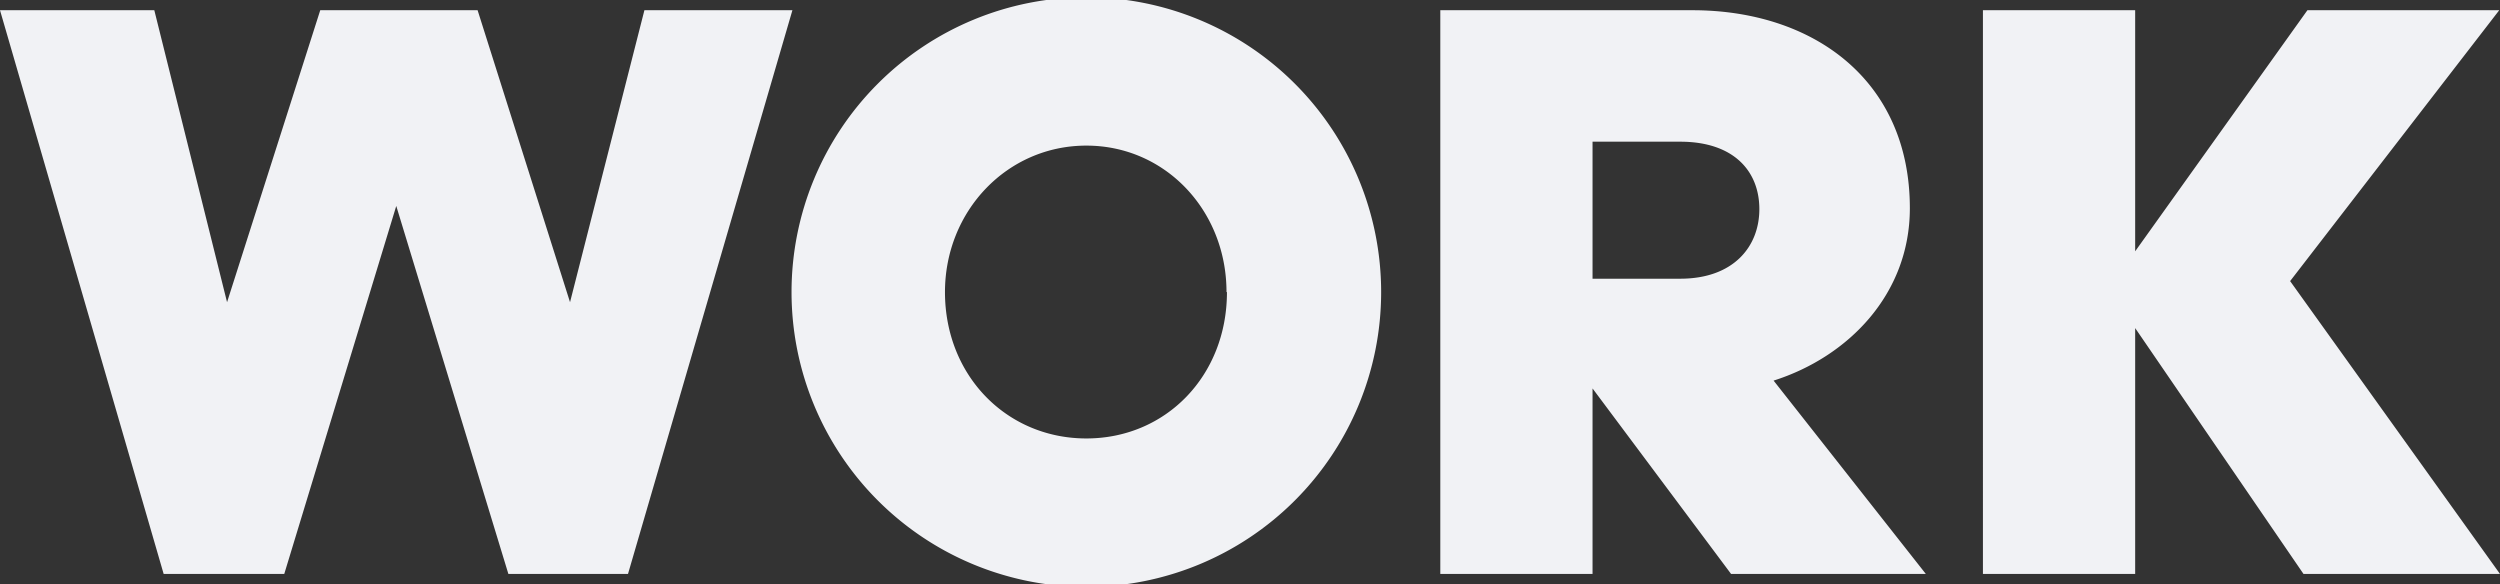
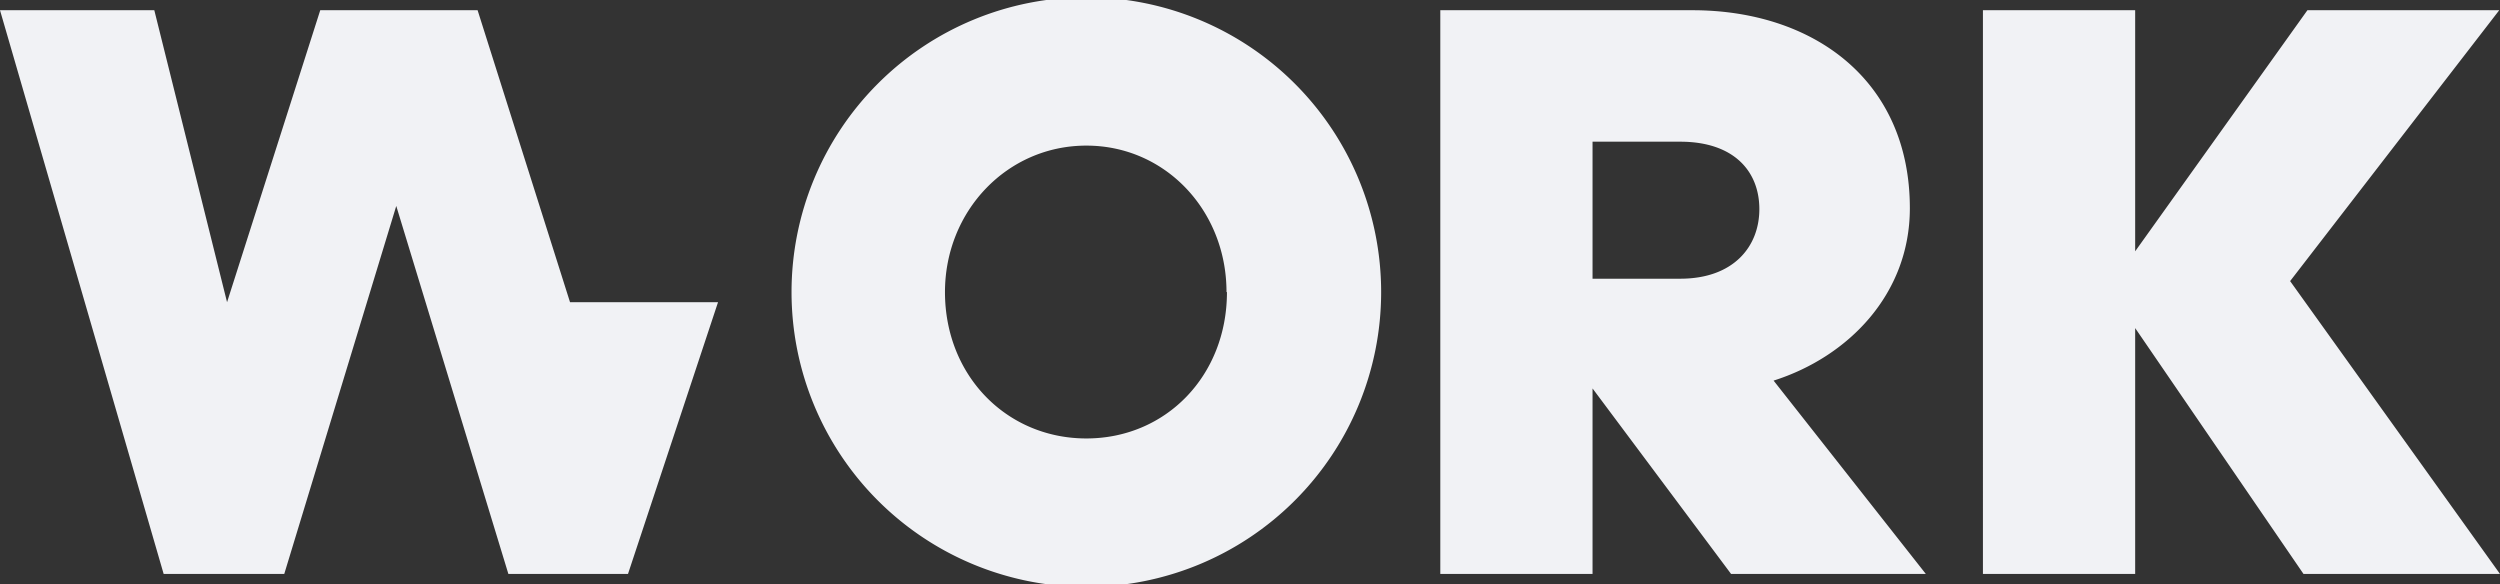
<svg xmlns="http://www.w3.org/2000/svg" viewBox="0 0 229.9 53.72">
  <rect x="0" y="0" width="229.9" height="53.72" fill="#333333" stroke="none" />
  <g id="Layer_2" data-name="Layer 2">
-     <path d="M0 .94h14.19l6.69 26.85L29.45.94h14.47l8.5 26.85L59.26.94h13.61L57.75 52.78h-11L36.44 18.94l-10.3 33.84H15.05zm72.79 25.92a27.11 27.11 0 0 1 54.22 0 27.11 27.11 0 0 1-54.22 0zm40 0c0-7.49-5.62-13.47-12.89-13.47s-13 6-13 13.47c0 7.7 5.69 13.46 13 13.46s12.93-5.76 12.93-13.46zm33.66 8.86v17.06h-14V.94h23.18c11.09 0 20 6.4 20 18.21 0 7.92-5.69 13.68-12.53 15.85l14 17.78h-17.91zm0-22.69v12.6h8.06c4.9 0 7.28-2.95 7.28-6.4s-2.31-6.2-7.28-6.2zm49.9 17.14v22.61h-14V.94h14v22.17L212.19.94h17.64L210.6 25.85l19.3 26.93h-18.07z" fill="#f1f2f5" id="Layer_1-2" data-name="Layer 1" />
+     <path d="M0 .94h14.19l6.69 26.85L29.45.94h14.47l8.5 26.85h13.61L57.75 52.78h-11L36.44 18.94l-10.3 33.84H15.05zm72.79 25.92a27.11 27.11 0 0 1 54.22 0 27.11 27.11 0 0 1-54.22 0zm40 0c0-7.49-5.62-13.47-12.89-13.47s-13 6-13 13.47c0 7.7 5.69 13.46 13 13.46s12.93-5.76 12.93-13.46zm33.66 8.86v17.06h-14V.94h23.18c11.09 0 20 6.4 20 18.21 0 7.92-5.69 13.68-12.53 15.85l14 17.78h-17.91zm0-22.69v12.6h8.06c4.9 0 7.28-2.95 7.28-6.4s-2.31-6.2-7.28-6.2zm49.9 17.14v22.61h-14V.94h14v22.17L212.19.94h17.64L210.6 25.85l19.3 26.93h-18.07z" fill="#f1f2f5" id="Layer_1-2" data-name="Layer 1" />
  </g>
</svg>